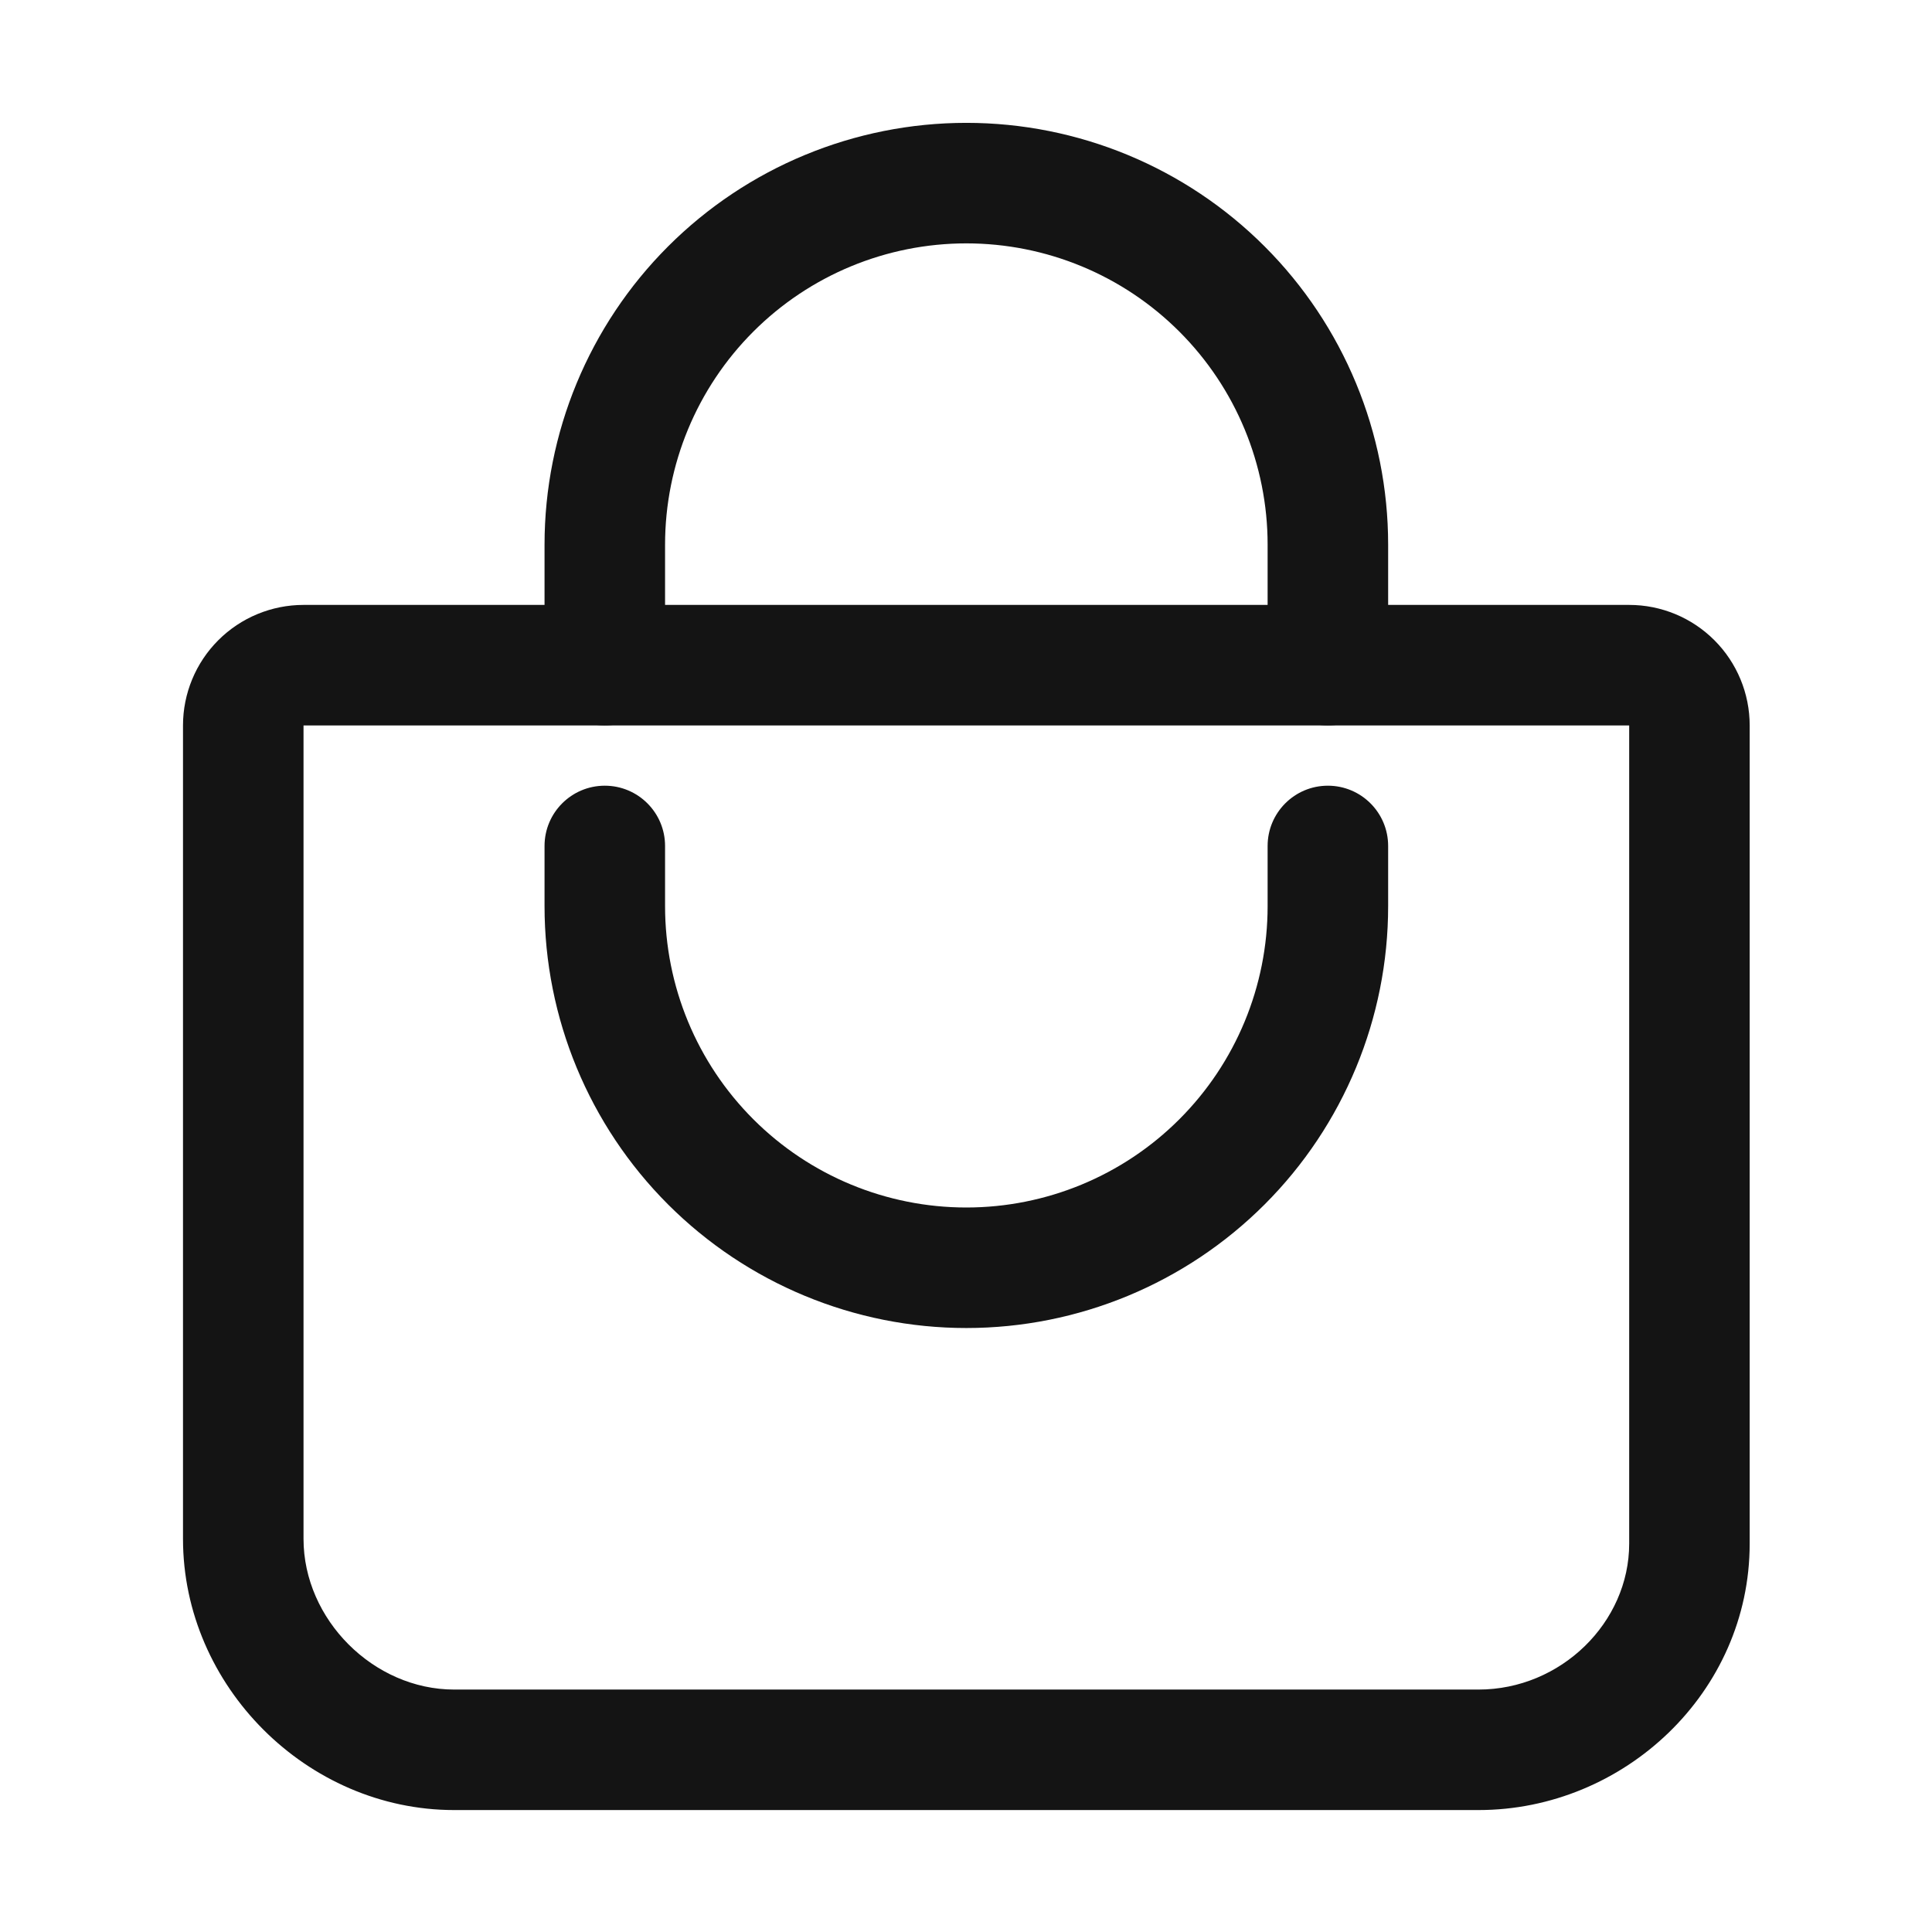
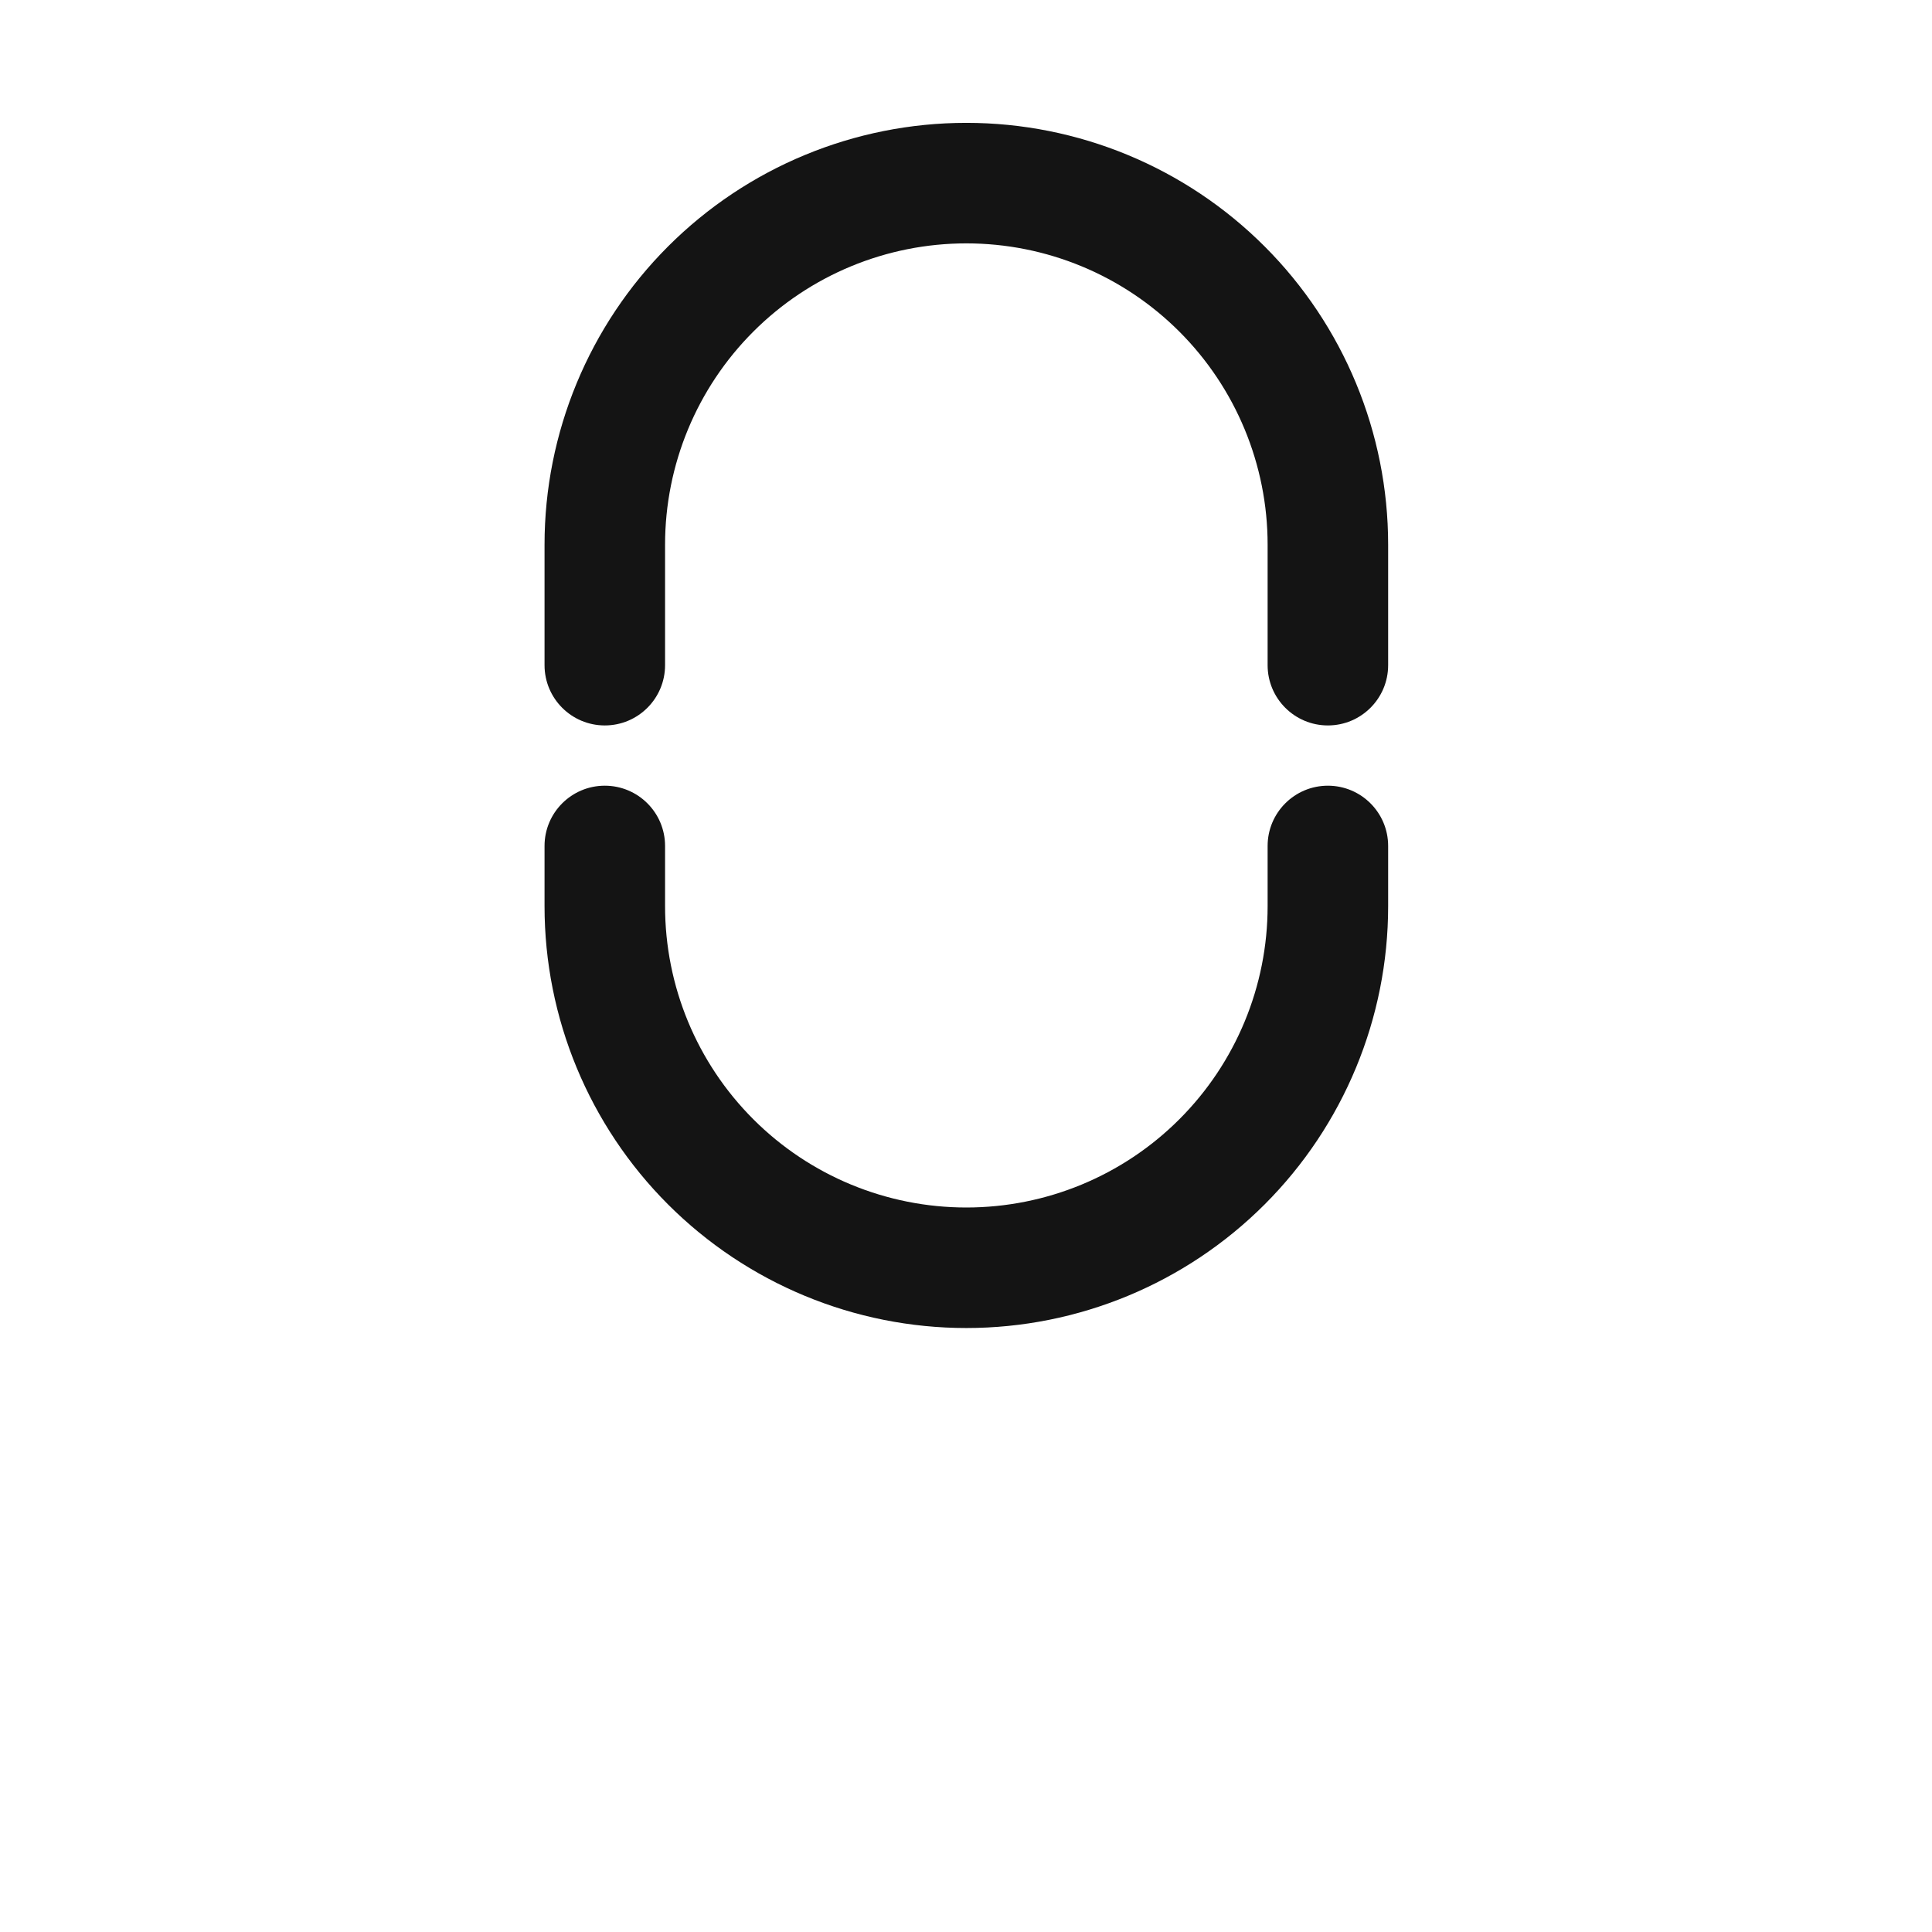
<svg xmlns="http://www.w3.org/2000/svg" width="68" height="68" viewBox="0 0 68 68" fill="none">
-   <path fill-rule="evenodd" clip-rule="evenodd" d="M7.683 22.534C8.479 21.738 9.558 21.291 10.683 21.291H57.342C58.467 21.291 59.545 21.738 60.341 22.534C61.136 23.329 61.583 24.408 61.583 25.533V54.33C61.583 59.572 57.157 63.708 52.039 63.708H15.985C10.805 63.708 6.441 59.344 6.441 54.164V25.533C6.441 24.408 6.888 23.329 7.683 22.534ZM57.342 25.533H10.683V54.164C10.683 57.002 13.148 59.467 15.985 59.467H52.039C54.939 59.467 57.342 57.106 57.342 54.33V25.533Z" fill="#141414" />
  <path fill-rule="evenodd" clip-rule="evenodd" d="M34.012 8.566C31.2 8.566 28.502 9.683 26.514 11.672C24.525 13.661 23.408 16.358 23.408 19.17V23.412C23.408 24.583 22.458 25.533 21.287 25.533C20.116 25.533 19.166 24.583 19.166 23.412V19.17C19.166 15.233 20.73 11.457 23.514 8.673C26.299 5.888 30.075 4.324 34.012 4.324C37.95 4.324 41.726 5.888 44.51 8.673C47.294 11.457 48.858 15.233 48.858 19.17V23.412C48.858 24.583 47.908 25.533 46.737 25.533C45.566 25.533 44.616 24.583 44.616 23.412V19.17C44.616 16.358 43.499 13.661 41.51 11.672C39.522 9.683 36.825 8.566 34.012 8.566Z" fill="#141414" />
  <path fill-rule="evenodd" clip-rule="evenodd" d="M21.287 27.654C22.458 27.654 23.408 28.603 23.408 29.775V31.895C23.408 34.708 24.525 37.405 26.514 39.394C28.502 41.383 31.2 42.5 34.012 42.5C36.825 42.5 39.522 41.383 41.51 39.394C43.499 37.405 44.616 34.708 44.616 31.895V29.775C44.616 28.603 45.566 27.654 46.737 27.654C47.908 27.654 48.858 28.603 48.858 29.775V31.895C48.858 35.833 47.294 39.609 44.51 42.393C41.726 45.177 37.95 46.742 34.012 46.742C30.075 46.742 26.299 45.177 23.514 42.393C20.73 39.609 19.166 35.833 19.166 31.895V29.775C19.166 28.603 20.116 27.654 21.287 27.654Z" fill="#141414" />
</svg>